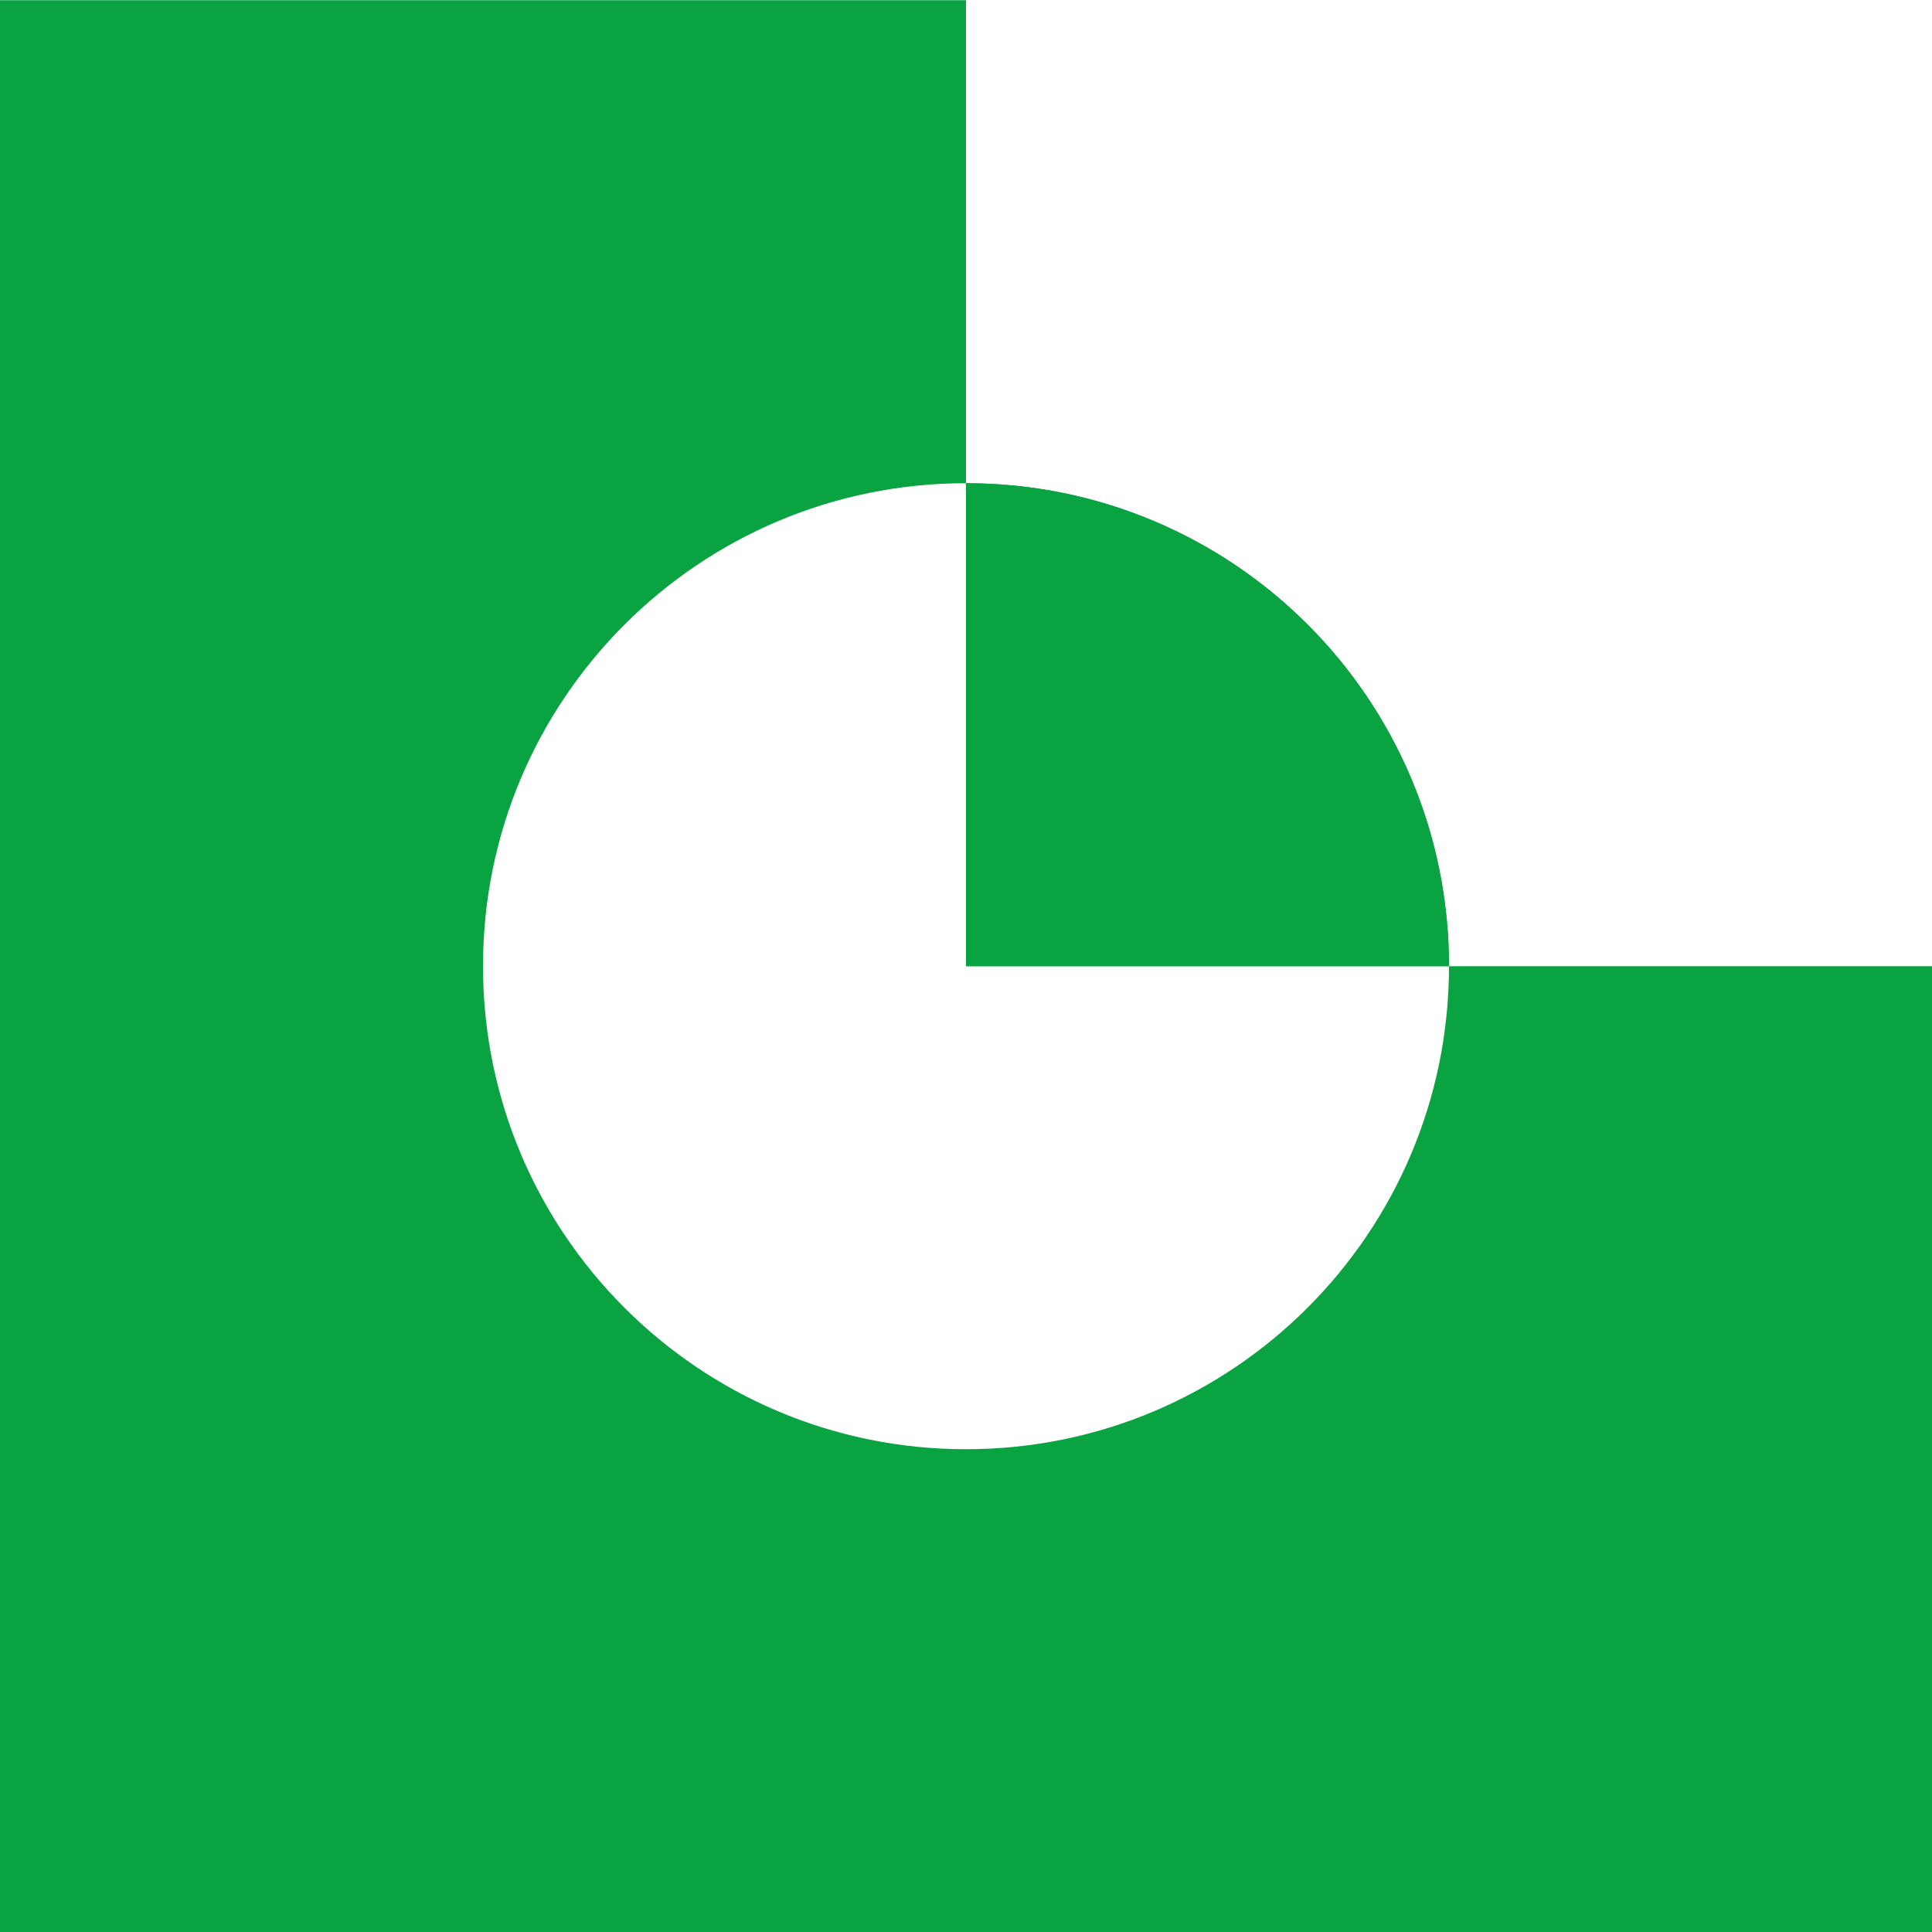
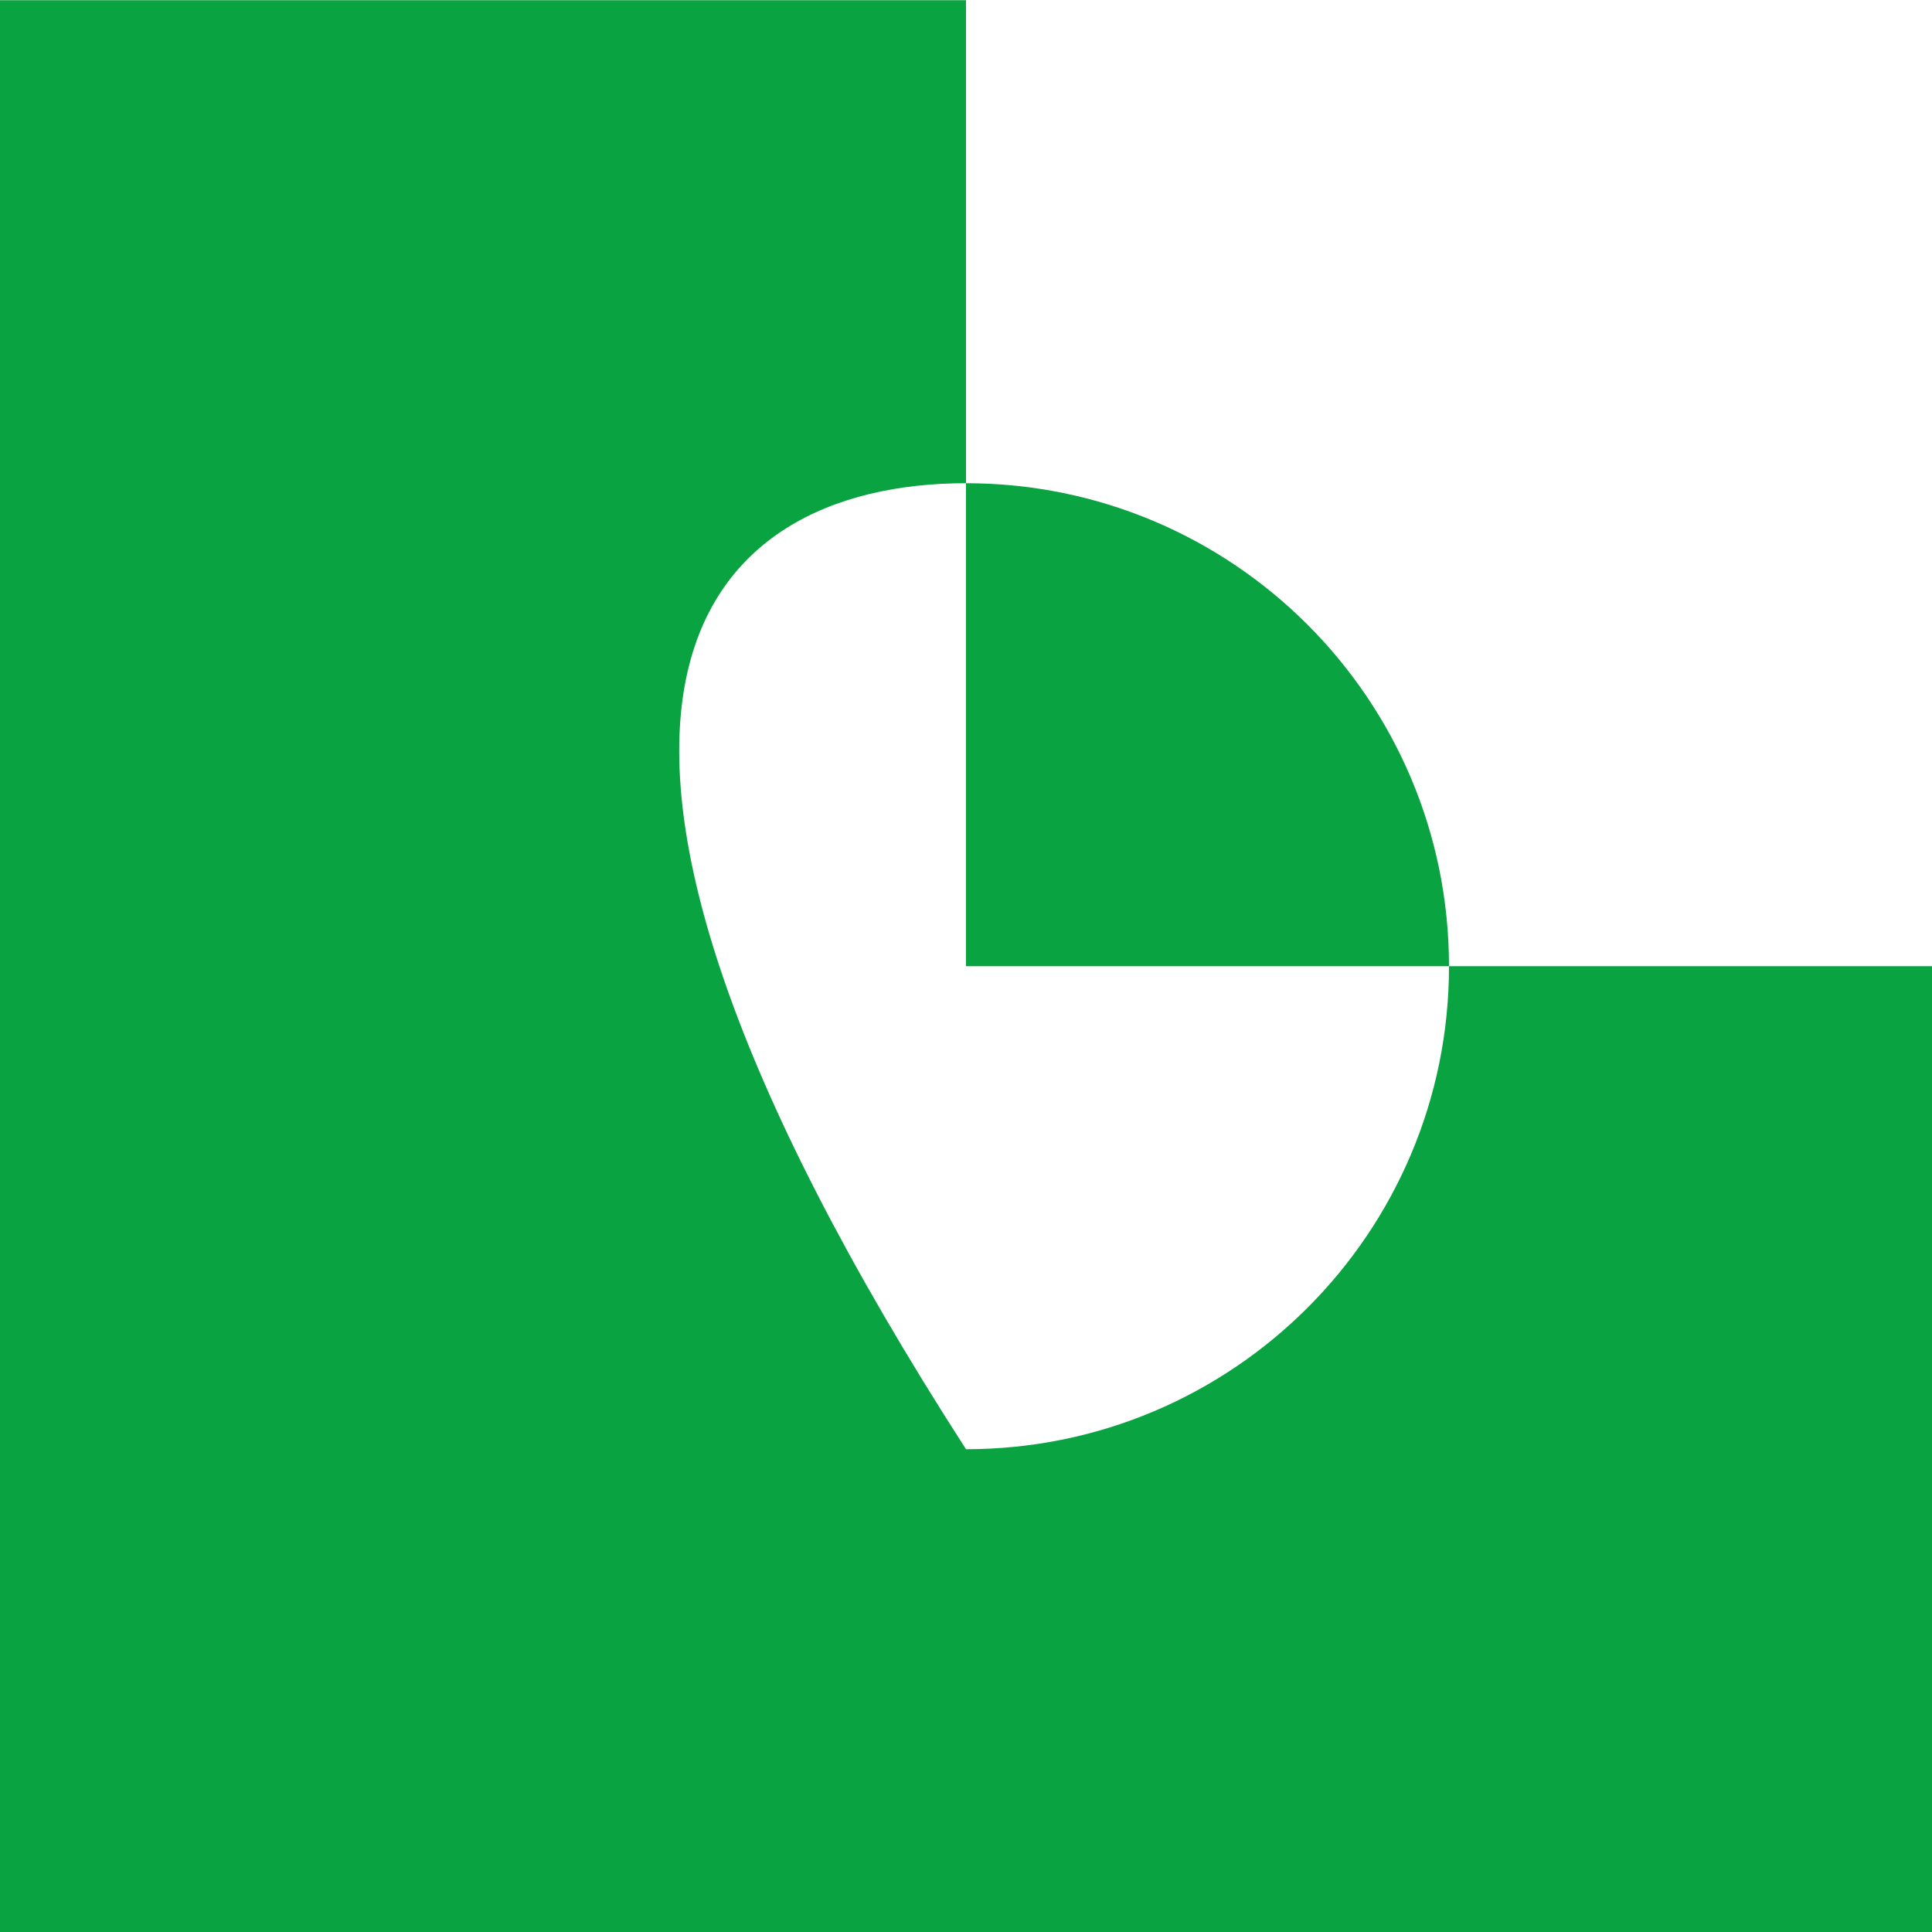
<svg xmlns="http://www.w3.org/2000/svg" width="36" height="36" viewBox="0 0 36 36" fill="none">
-   <path d="M18 9.004C22.98 9.004 27 13.024 27 18.004H18V9.004Z" fill="#0AA342" />
-   <path fill-rule="evenodd" clip-rule="evenodd" d="M18 0.004H0V18.004V36.004H18H36V18.004H27C27 13.033 22.971 9.004 18 9.004V0.004ZM18 18.004H27C27 22.974 22.971 27.004 18 27.004C13.029 27.004 9 22.974 9 18.004C9 13.033 13.029 9.004 18 9.004V18.004Z" fill="#0AA342" />
+   <path fill-rule="evenodd" clip-rule="evenodd" d="M18 0.004H0V18.004V36.004H18H36V18.004H27C27 13.033 22.971 9.004 18 9.004V0.004ZM18 18.004H27C27 22.974 22.971 27.004 18 27.004C9 13.033 13.029 9.004 18 9.004V18.004Z" fill="#0AA342" />
</svg>